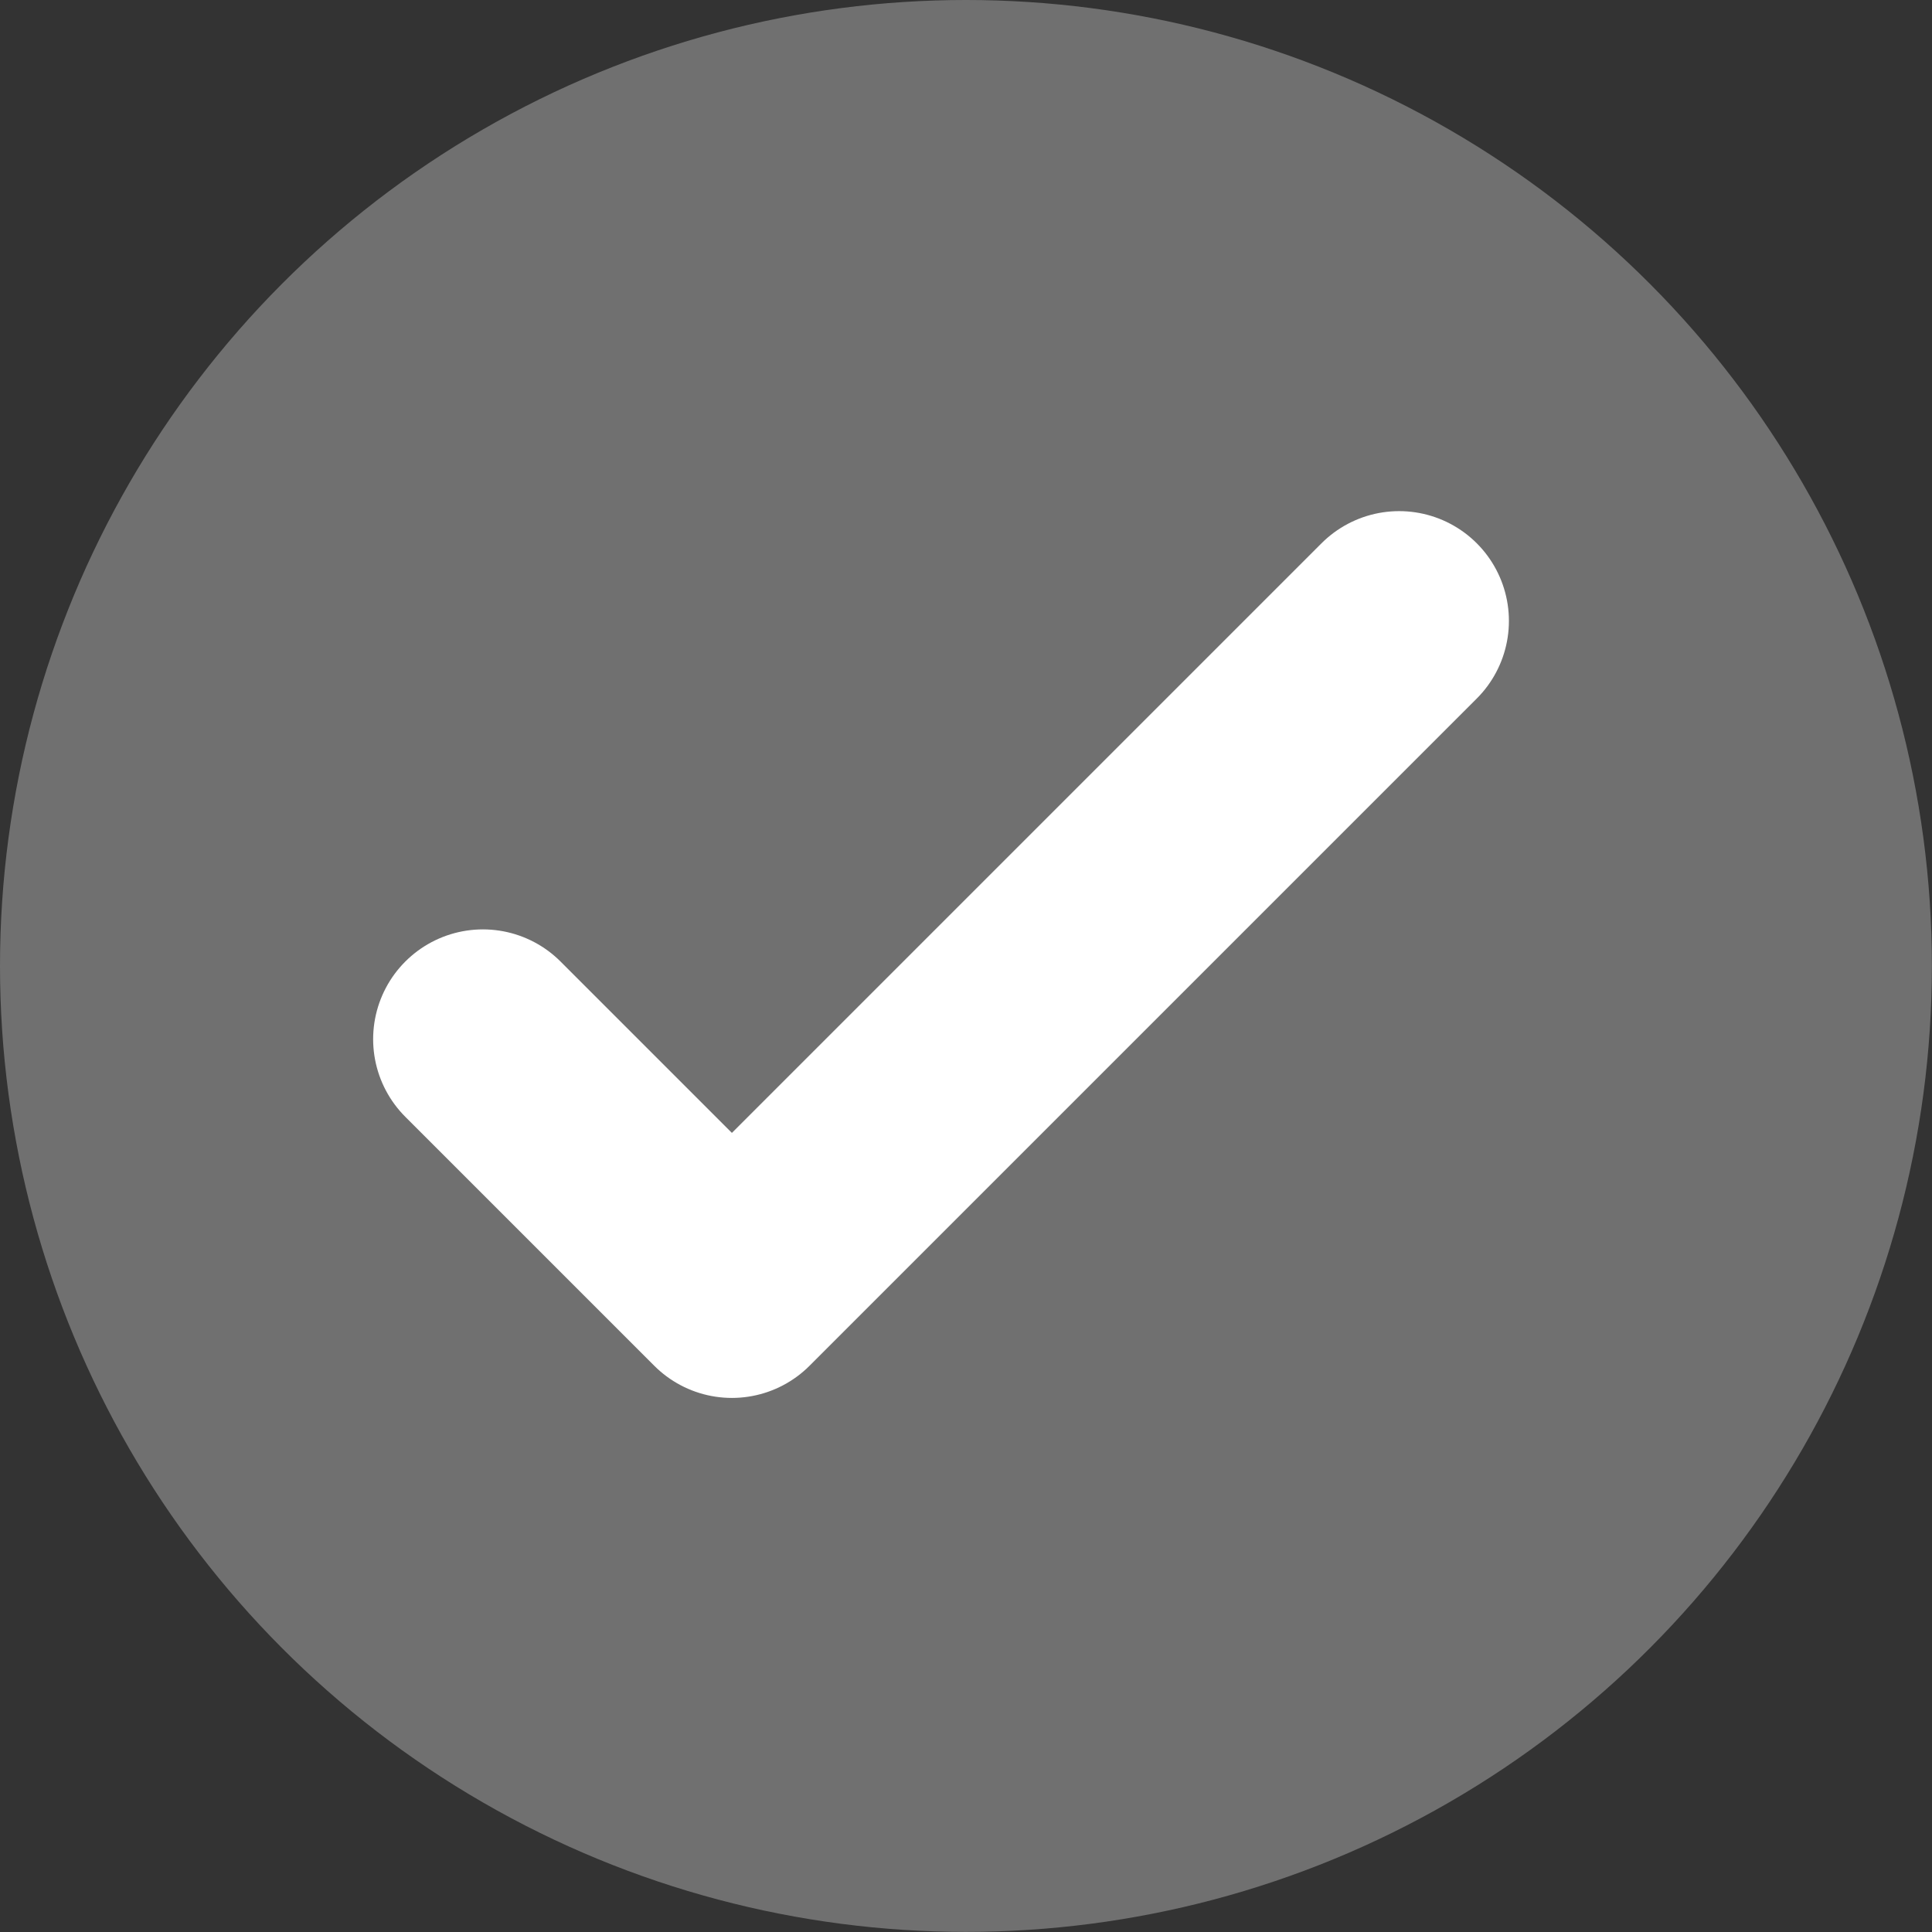
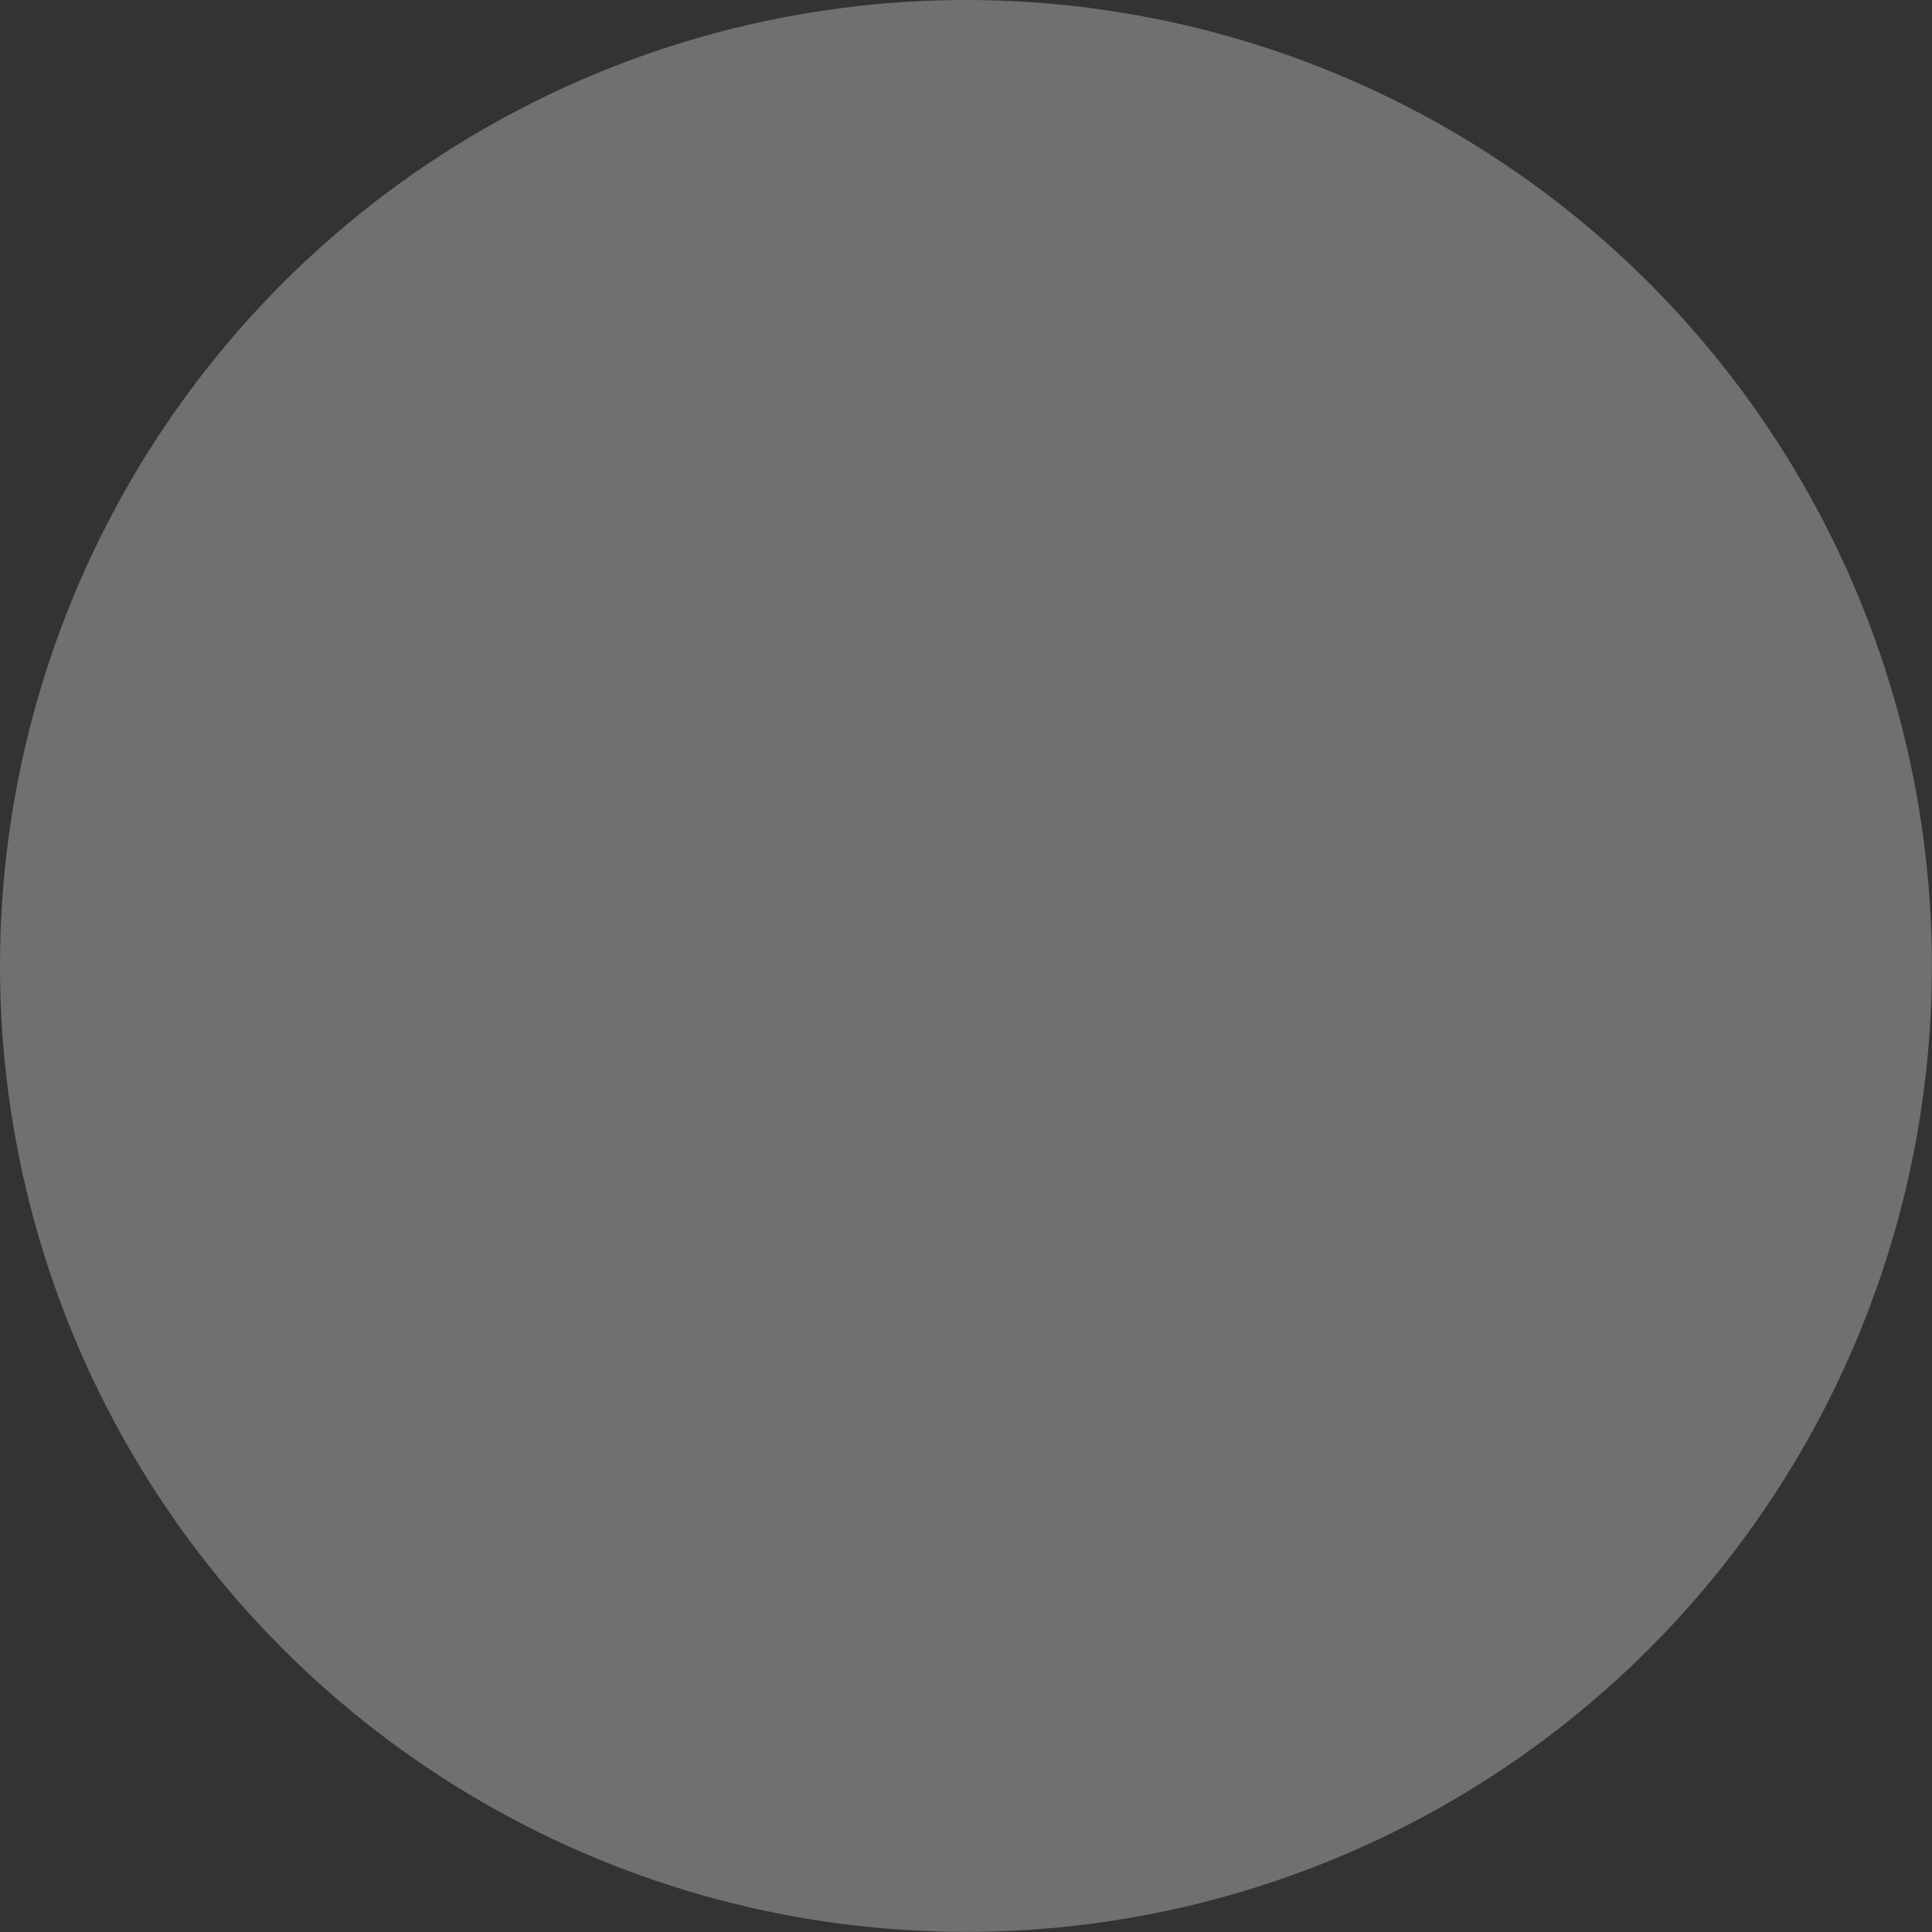
<svg xmlns="http://www.w3.org/2000/svg" id="Grupo_6725" data-name="Grupo 6725" width="17.599" height="17.599" viewBox="0 0 17.599 17.599">
  <rect x="0" y="0" width="17.599" height="17.599" fill="#333333" stroke="none" />
  <ellipse id="Elipse_17" data-name="Elipse 17" cx="8.799" cy="8.799" rx="8.799" ry="8.799" fill="#707070" />
-   <path id="Trazado_223" data-name="Trazado 223" d="M270.761,25.832l2.268,2.268,6.078-6.078" transform="translate(-266.362 -16.366)" fill="none" stroke="#fff" stroke-linecap="round" stroke-linejoin="round" stroke-width="2" />
</svg>